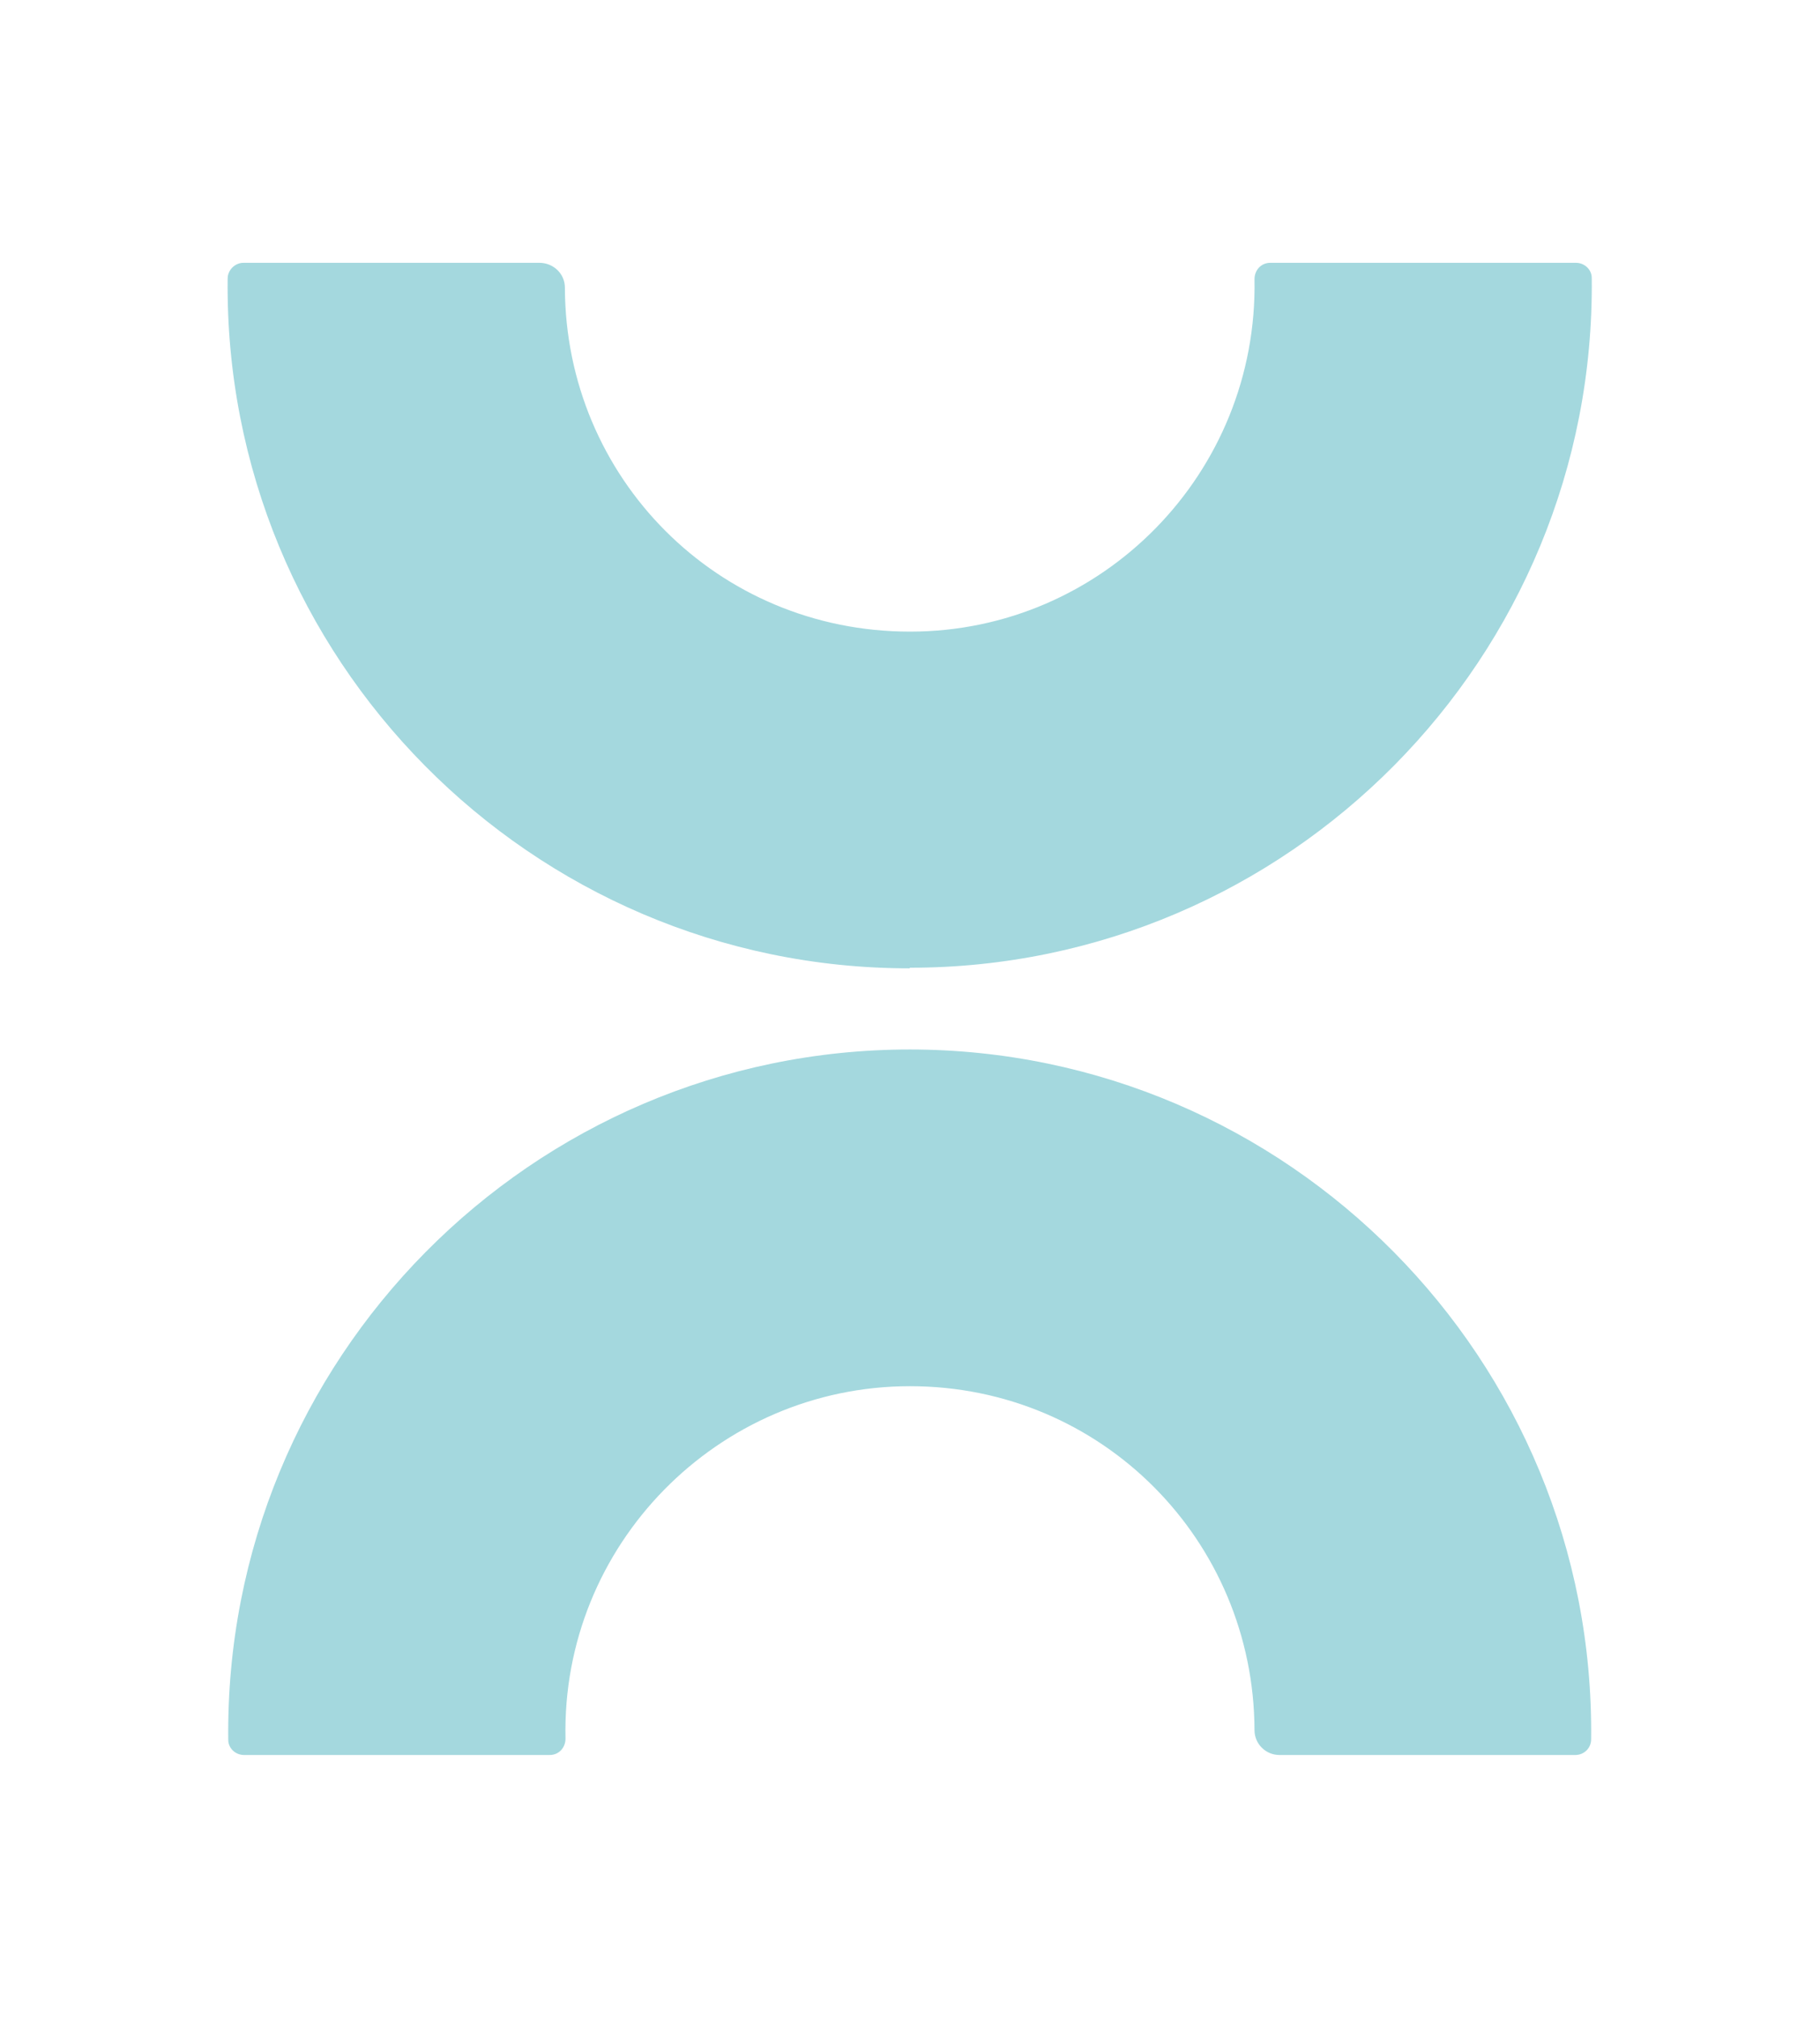
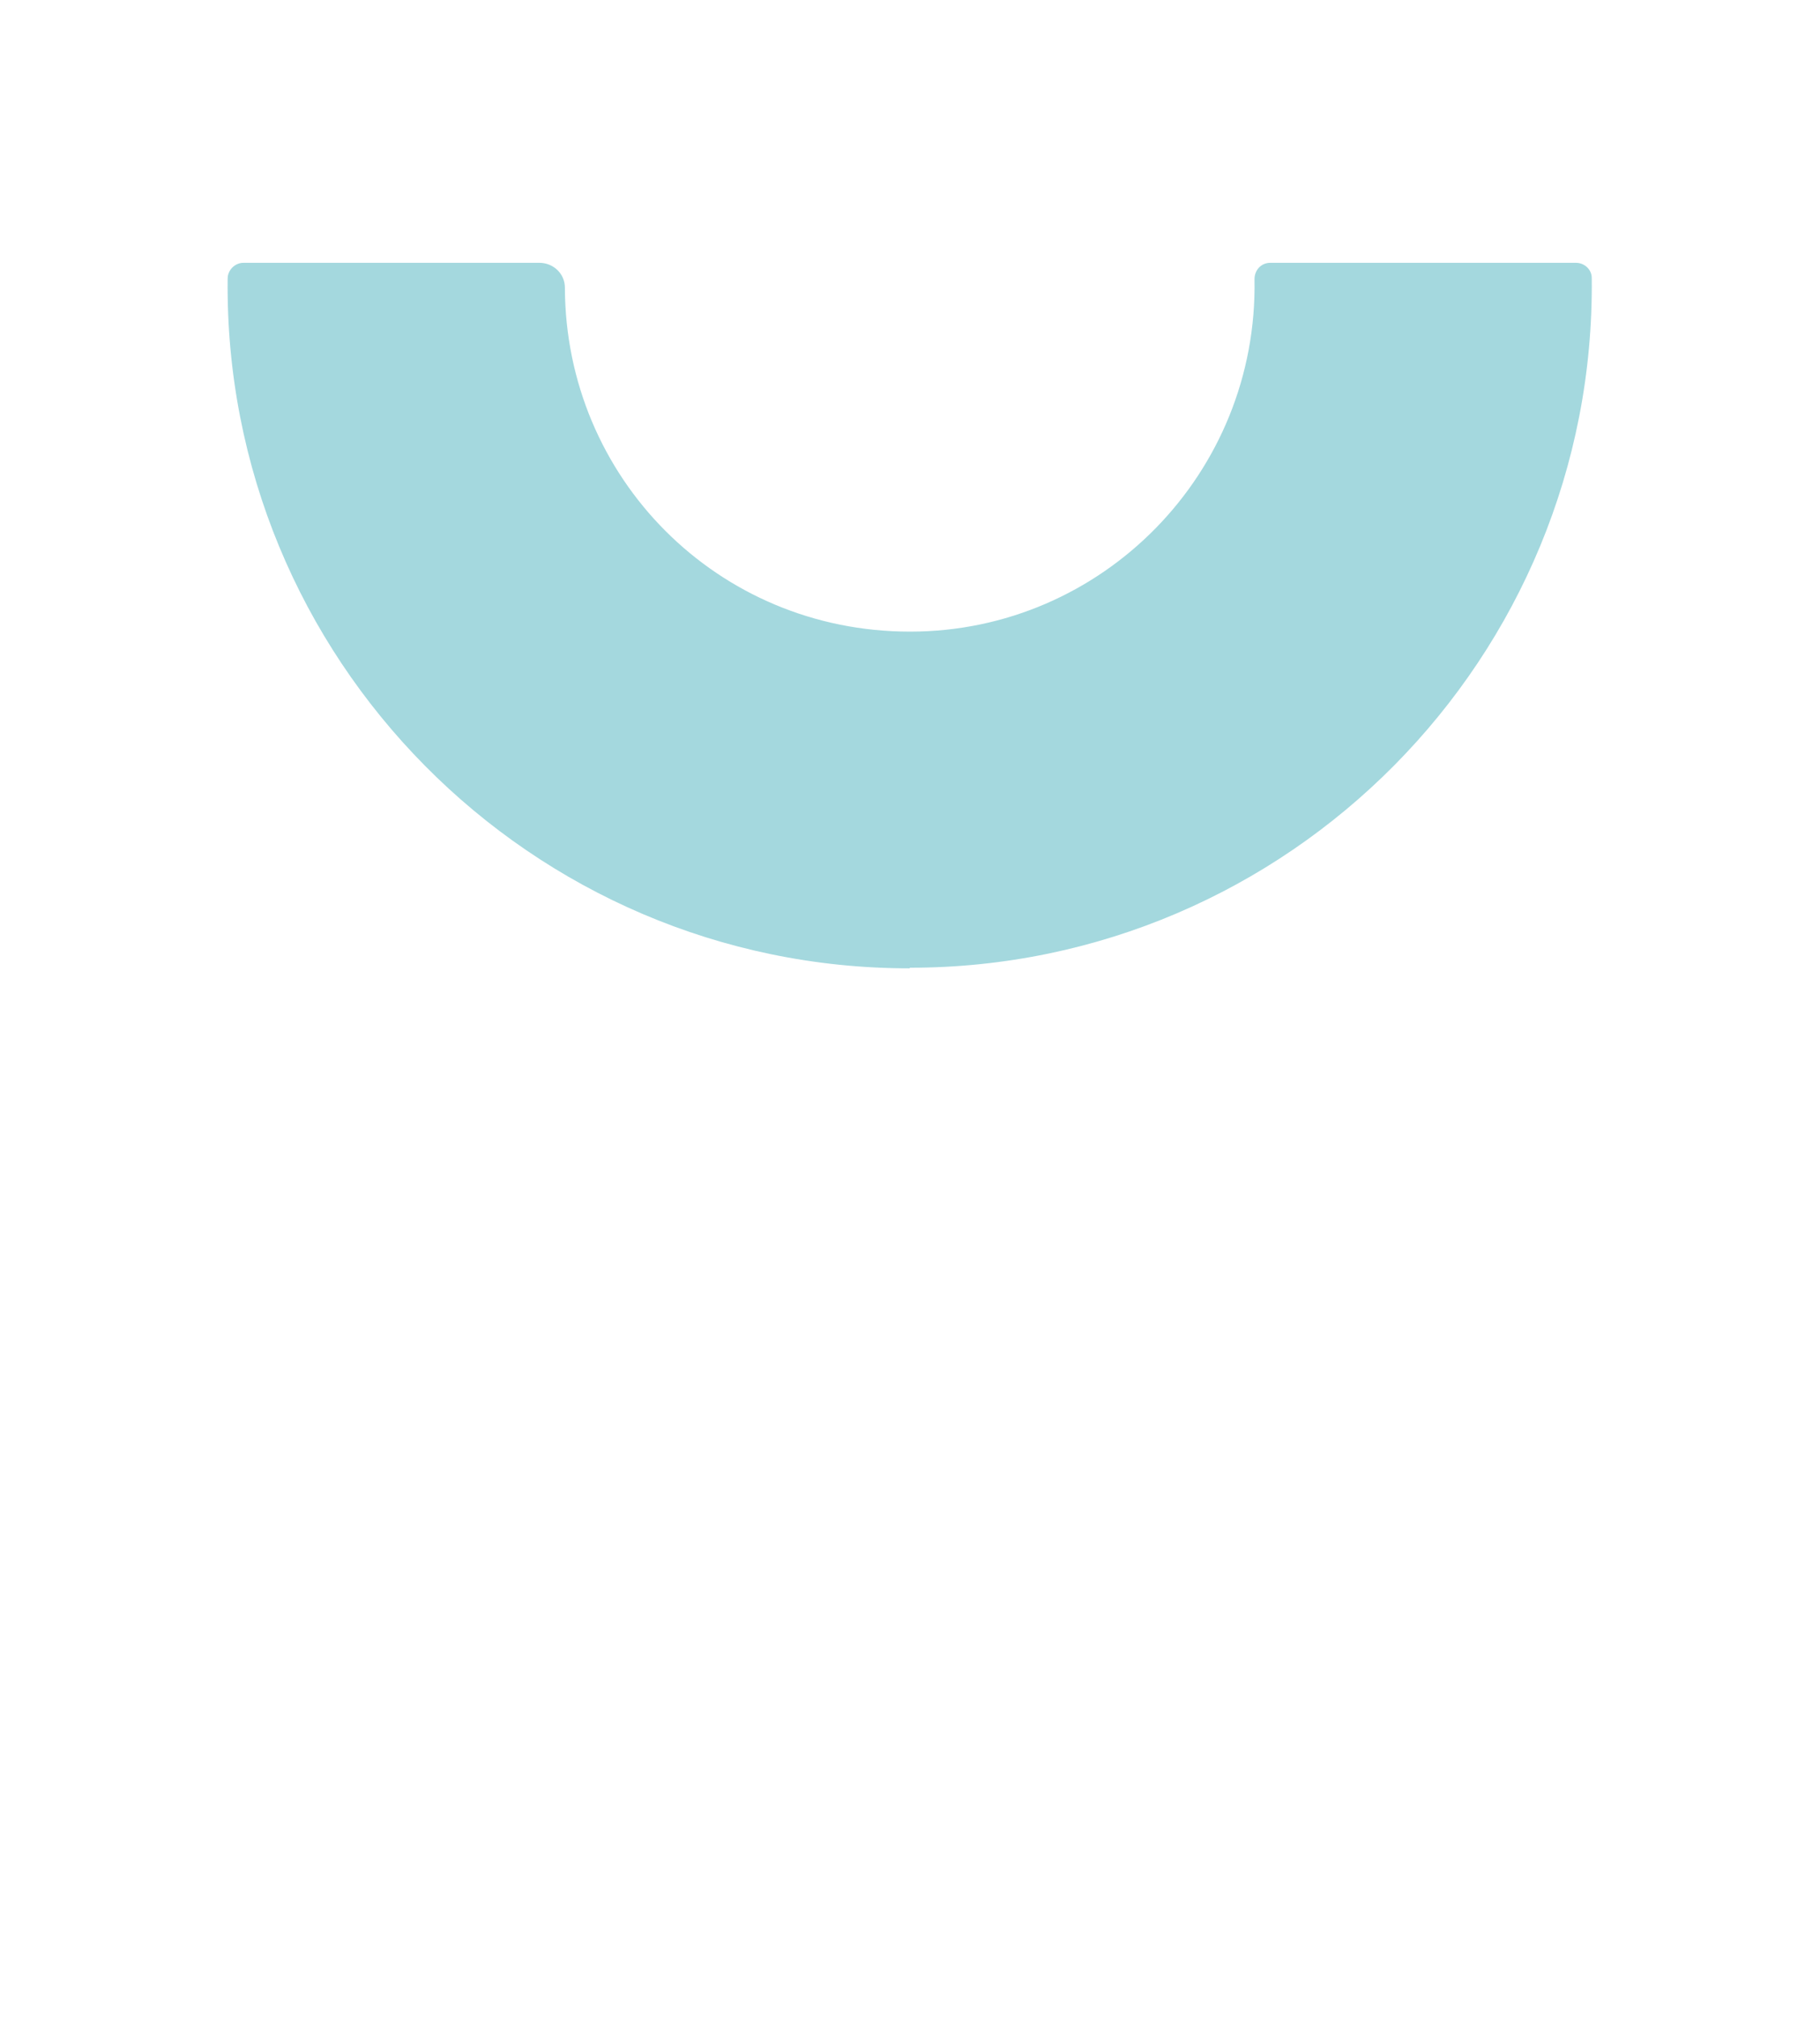
<svg xmlns="http://www.w3.org/2000/svg" id="Ebene_1" version="1.1" viewBox="0 0 300.6 333.1">
  <defs>
    <style>
      .st0 {
        fill: #a4d8de;
      }
    </style>
  </defs>
  <g id="Ebene_11">
    <g>
      <path class="st0" d="M150.3,159.8c62.5,0,113.3-51.2,112.6-113.9,0-1.4-1.2-2.5-2.6-2.5h-50.5c-1.5,0-2.6,1.2-2.6,2.7.6,32-25.1,58.2-56.9,58.2s-56.9-25.4-57-56.8c0-2.3-1.9-4.1-4.2-4.1h-48.9c-1.4,0-2.6,1.2-2.6,2.6-.7,62.7,50.1,113.9,112.6,113.9" />
-       <path class="st0" d="M150.3,173.3c-62.5,0-113.3,51.2-112.6,114,0,1.4,1.2,2.5,2.6,2.5h50.5c1.5,0,2.6-1.2,2.6-2.7-.7-32,25.2-58.2,56.9-58.2s56.8,25.5,56.9,56.8c0,2.3,1.9,4.1,4.1,4.1h48.9c1.4,0,2.6-1.1,2.6-2.6.7-62.7-50.1-113.9-112.6-113.9" />
    </g>
  </g>
</svg>